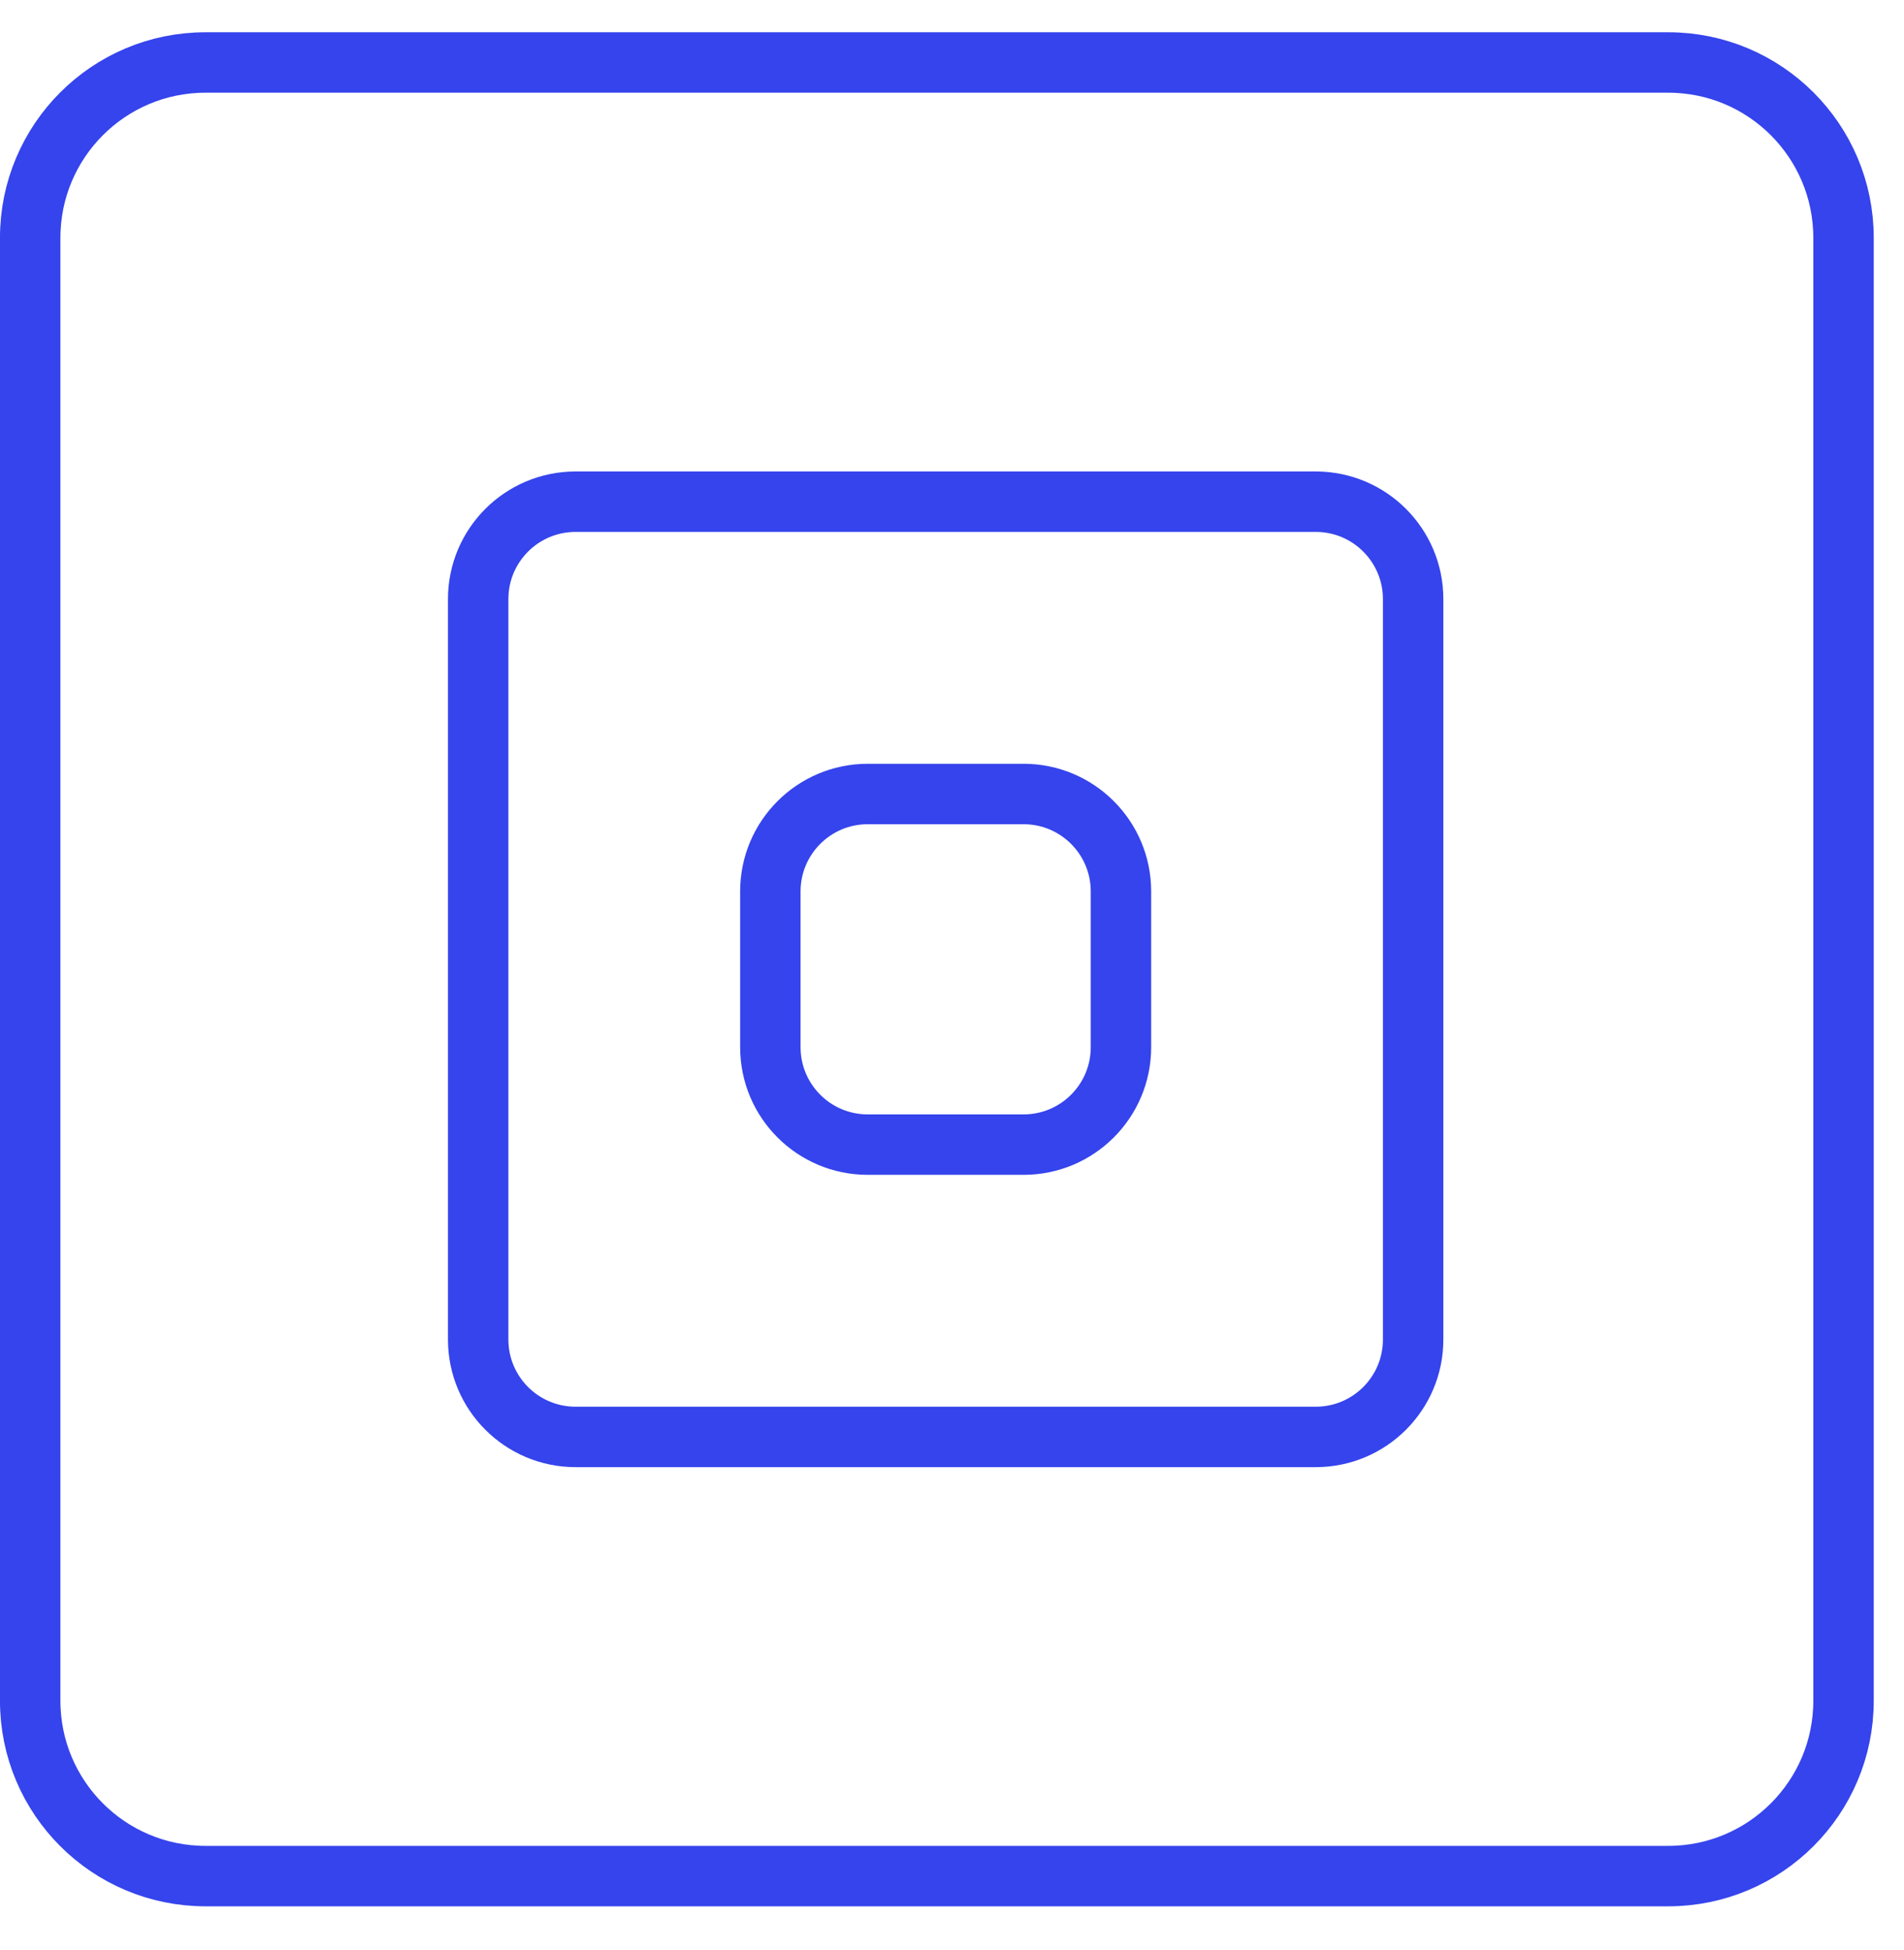
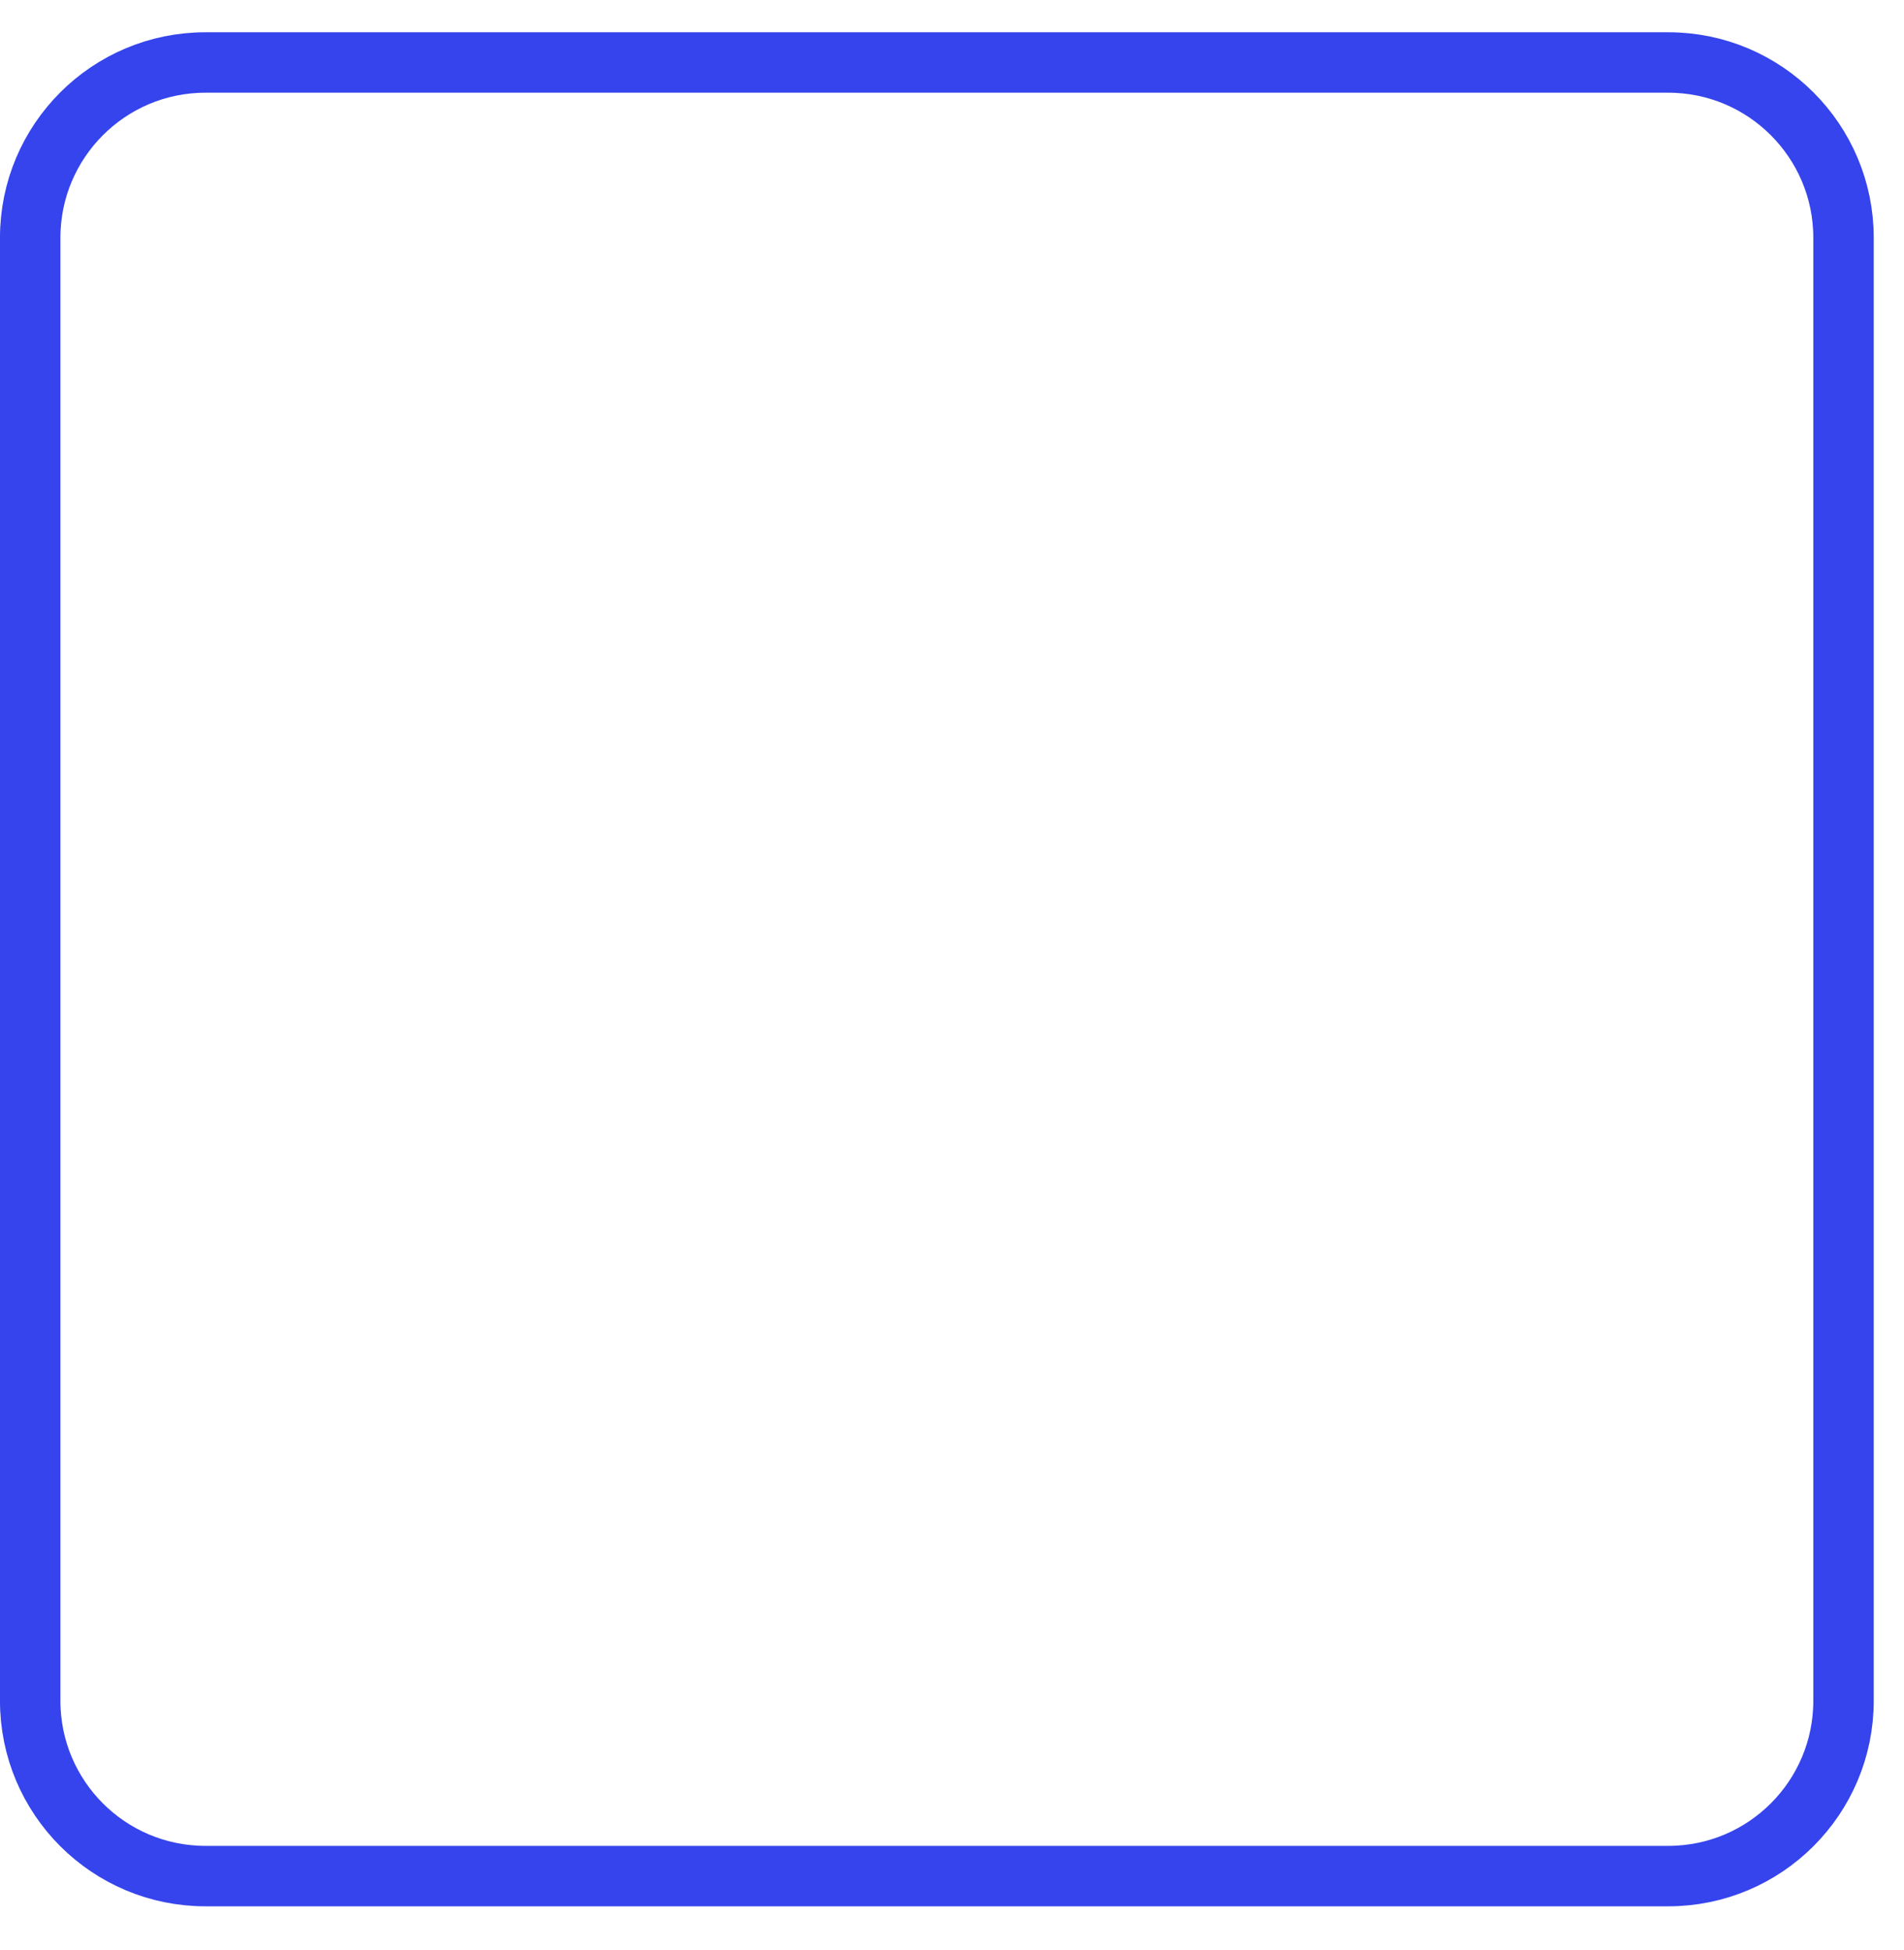
<svg xmlns="http://www.w3.org/2000/svg" width="42" height="43" viewBox="0 0 42 43" fill="none">
  <path d="M0.666 5.245C0.666 3.11 2.397 1.378 4.533 1.378H36.799C38.935 1.378 40.666 3.11 40.666 5.245V37.511C40.666 39.647 38.935 41.378 36.799 41.378H4.533C2.397 41.378 0.666 39.647 0.666 37.511V5.245Z" stroke="#3544EC" stroke-width="1.333" />
-   <path d="M10.548 13.213C10.548 12.027 11.51 11.065 12.697 11.065H29.024C30.21 11.065 31.172 12.027 31.172 13.213V29.544C31.172 30.73 30.21 31.692 29.024 31.692H12.697C11.51 31.692 10.548 30.73 10.548 29.544V13.213Z" stroke="#3544EC" stroke-width="1.333" />
-   <path d="M16.993 19.66C16.993 18.474 17.955 17.512 19.141 17.512H22.579C23.765 17.512 24.727 18.474 24.727 19.66V23.097C24.727 24.283 23.765 25.245 22.579 25.245H19.141C17.955 25.245 16.993 24.283 16.993 23.097V19.66Z" stroke="#3544EC" stroke-width="1.333" />
</svg>